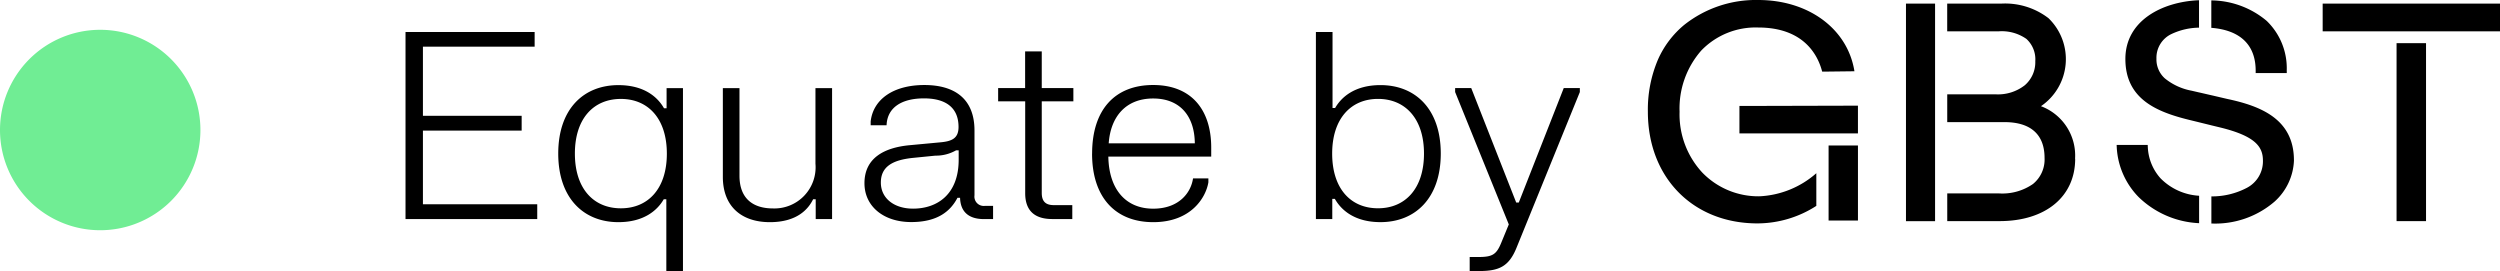
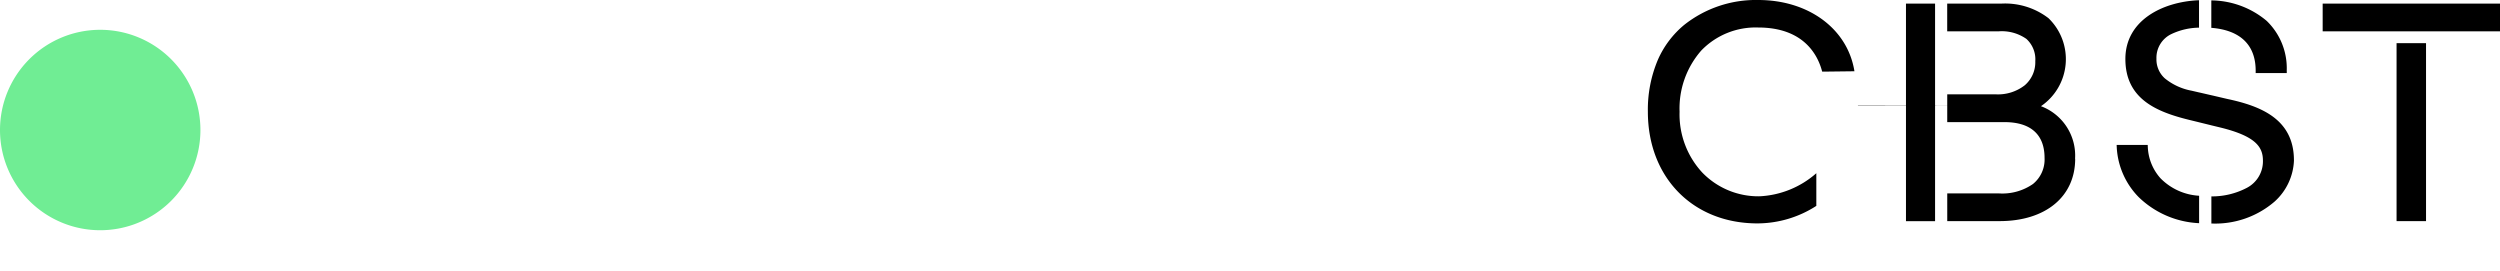
<svg xmlns="http://www.w3.org/2000/svg" width="276.738" height="30" viewBox="0 0 276.738 30">
  <g transform="translate(-86 -67.97)">
    <path d="M108.186,87.093A11.093,11.093,0,1,1,97.093,76,11.094,11.094,0,0,1,108.186,87.093Z" transform="translate(0 -4.731)" fill="#70ed94" />
    <path d="M731.43,68.94H711.8v3.069h19.63Z" transform="translate(-368.692 -0.571)" />
    <path d="M734.972,79.6H731.71V99.3h3.262Z" transform="translate(-380.422 -6.852)" />
    <path d="M665.425,112.644v3.036H665.4a10.273,10.273,0,0,1-6.668-2.888,8.488,8.488,0,0,1-2.424-5.5l-.012-.271h3.439l.012.247a5.525,5.525,0,0,0,1.4,3.439A6.5,6.5,0,0,0,665.425,112.644Z" transform="translate(-335.994 -23.006)" />
    <path d="M677.322,85.728a6.454,6.454,0,0,1-2.149,4.577,10.055,10.055,0,0,1-6.993,2.424v-3a8.311,8.311,0,0,0,3.944-.957,3.31,3.31,0,0,0,1.763-3c0-1.5-.785-2.687-4.61-3.644l-1.1-.267-.062-.016-1.3-.32-.062-.016-1.093-.267c-3.632-.9-7-2.346-7-6.73,0-4.256,4.088-6.331,8.139-6.5h.012v3.036a7.393,7.393,0,0,0-3.036.7,2.905,2.905,0,0,0-1.676,2.736,2.819,2.819,0,0,0,.912,2.165,6.568,6.568,0,0,0,2.966,1.376l.834.193.062.012,1.3.3.062.012,1.684.394c3.657.776,7.4,2.19,7.4,6.8Z" transform="translate(-337.391 -0.018)" />
    <path d="M690.152,75.861v.259H686.71v-.259c0-2.847-1.7-4.491-4.91-4.745V68.08h.016a9.647,9.647,0,0,1,6.105,2.26,7.278,7.278,0,0,1,2.227,5.522Z" transform="translate(-351.018 -0.065)" />
    <path d="M624.812,86.117c0,4.195-3.283,6.9-8.361,6.9h-5.8V89.951h5.731a5.935,5.935,0,0,0,3.759-1.044,3.488,3.488,0,0,0,1.282-2.888c0-2.592-1.536-3.961-4.449-3.961H610.65V78.985h5.4a4.815,4.815,0,0,0,3.184-1.007,3.359,3.359,0,0,0,1.163-2.662,3.056,3.056,0,0,0-.986-2.469,4.744,4.744,0,0,0-3.065-.838h-5.7V68.94h5.994a7.886,7.886,0,0,1,5.214,1.611,6.3,6.3,0,0,1-.83,9.745,5.828,5.828,0,0,1,3.776,5.826Z" transform="translate(-309.1 -0.571)" />
    <path d="M602.751,68.94H599.53V93.024h3.221Z" transform="translate(-302.548 -0.571)" />
-     <path d="M581.93,107.17h-3.25v8.307h3.25Z" transform="translate(-290.264 -23.095)" />
    <path d="M552.845,75.862h-.288l-3.1.037h-.173c-.468-1.808-2.013-4.885-7.091-4.885a8.356,8.356,0,0,0-6.294,2.551,9.719,9.719,0,0,0-2.4,6.775,9.461,9.461,0,0,0,2.5,6.717,8.629,8.629,0,0,0,6.352,2.642,10.244,10.244,0,0,0,6.286-2.555V90.76a12.062,12.062,0,0,1-6.516,1.939c-7.145,0-12.132-5.082-12.132-12.362a14.111,14.111,0,0,1,1.117-5.768A10.477,10.477,0,0,1,534,70.735a12.773,12.773,0,0,1,8.2-2.765c5.608,0,9.91,3.217,10.653,7.88Z" transform="translate(-261.578)" />
-     <path d="M567.778,96.44v3.069H554.66V96.473h.259l12.6-.033h.259Z" transform="translate(-276.113 -16.773)" />
-     <path d="M195.26,97.3h14.581V95.661H197.187V87.506h10.929V85.867H197.187v-7.65h12.366V76.59H195.26V97.3Zm30.711-14.495h-1.812v2.227h-.288c-.69-1.22-2.173-2.56-5.049-2.56-3.825,0-6.656,2.617-6.656,7.576s2.831,7.592,6.656,7.592c2.876,0,4.343-1.352,5.021-2.531h.288v7.938h1.841V82.8Zm-1.783,7.247c0,3.882-2.071,6.056-5.09,6.056s-5.09-2.173-5.09-6.056S216.078,84,219.1,84,224.188,86.183,224.188,90.053Zm18.291-7.247h-1.841v8.369a4.557,4.557,0,0,1-4.7,4.947c-2.2,0-3.71-1.076-3.71-3.624V82.806h-1.841v9.819c0,3.307,2.1,5.016,5.205,5.016s4.3-1.537,4.786-2.531h.288V97.3h1.812V82.8Zm6.031,4.113c.074-2,1.713-2.979,4.141-2.979s3.825,1.035,3.825,3.164c0,1.237-.7,1.582-2,1.7l-3.381.316c-2.831.259-5.033,1.409-5.033,4.211,0,2.547,2.1,4.3,5.177,4.3,2.892,0,4.33-1.179,5.119-2.687h.288c.041,1.5.9,2.358,2.646,2.358H260.3V95.834h-.879a1.033,1.033,0,0,1-1.179-1.163V87.494c0-3.492-2.173-5.033-5.551-5.033s-5.653,1.541-5.941,4.026v.431h1.754Zm-.633,6.339c0-1.742,1.265-2.5,3.566-2.732l2.473-.247a4.482,4.482,0,0,0,2.288-.588h.288v1.035c0,3.87-2.4,5.419-5.049,5.419C249.344,96.146,247.877,95,247.877,93.258Zm12.987-8.989h2.991V94.437c0,1.939,1.048,2.859,3,2.859h2.214V95.756h-2.042c-.965,0-1.339-.472-1.339-1.352V84.269h3.5V82.8h-3.5V78.735h-1.841V82.8H260.86v1.467Zm10.394,5.781c0,4.873,2.6,7.592,6.775,7.592s5.822-2.716,6.1-4.412V92.8h-1.7c-.23,1.582-1.553,3.348-4.412,3.348-3.036,0-4.9-2.141-4.963-5.764h11.389v-.994c0-4.2-2.2-6.931-6.426-6.931s-6.758,2.72-6.758,7.592Zm1.841-1.134c.214-2.991,1.927-4.963,4.918-4.963s4.585,1.956,4.614,4.963ZM296.036,97.3h1.812V95.066h.288c.69,1.224,2.173,2.572,5.049,2.572,3.825,0,6.672-2.629,6.672-7.592s-2.847-7.576-6.672-7.576c-2.876,0-4.343,1.352-5.021,2.531h-.288V76.59h-1.841Zm1.8-7.247c0-3.87,2.071-6.056,5.078-6.056S308,86.179,308,90.049s-2.071,6.056-5.09,6.056S297.836,93.932,297.836,90.049Zm13.611-6.816,5.941,14.655-.834,2.025c-.546,1.339-.994,1.582-2.576,1.582h-.92v1.553h1.035c2.231,0,3.324-.505,4.17-2.629l6.989-17.186V82.8h-1.783l-4.975,12.666h-.288L313.23,82.8h-1.783Z" transform="translate(-64.371 -5.079)" />
+     <path d="M567.778,96.44v3.069V96.473h.259l12.6-.033h.259Z" transform="translate(-276.113 -16.773)" />
  </g>
</svg>